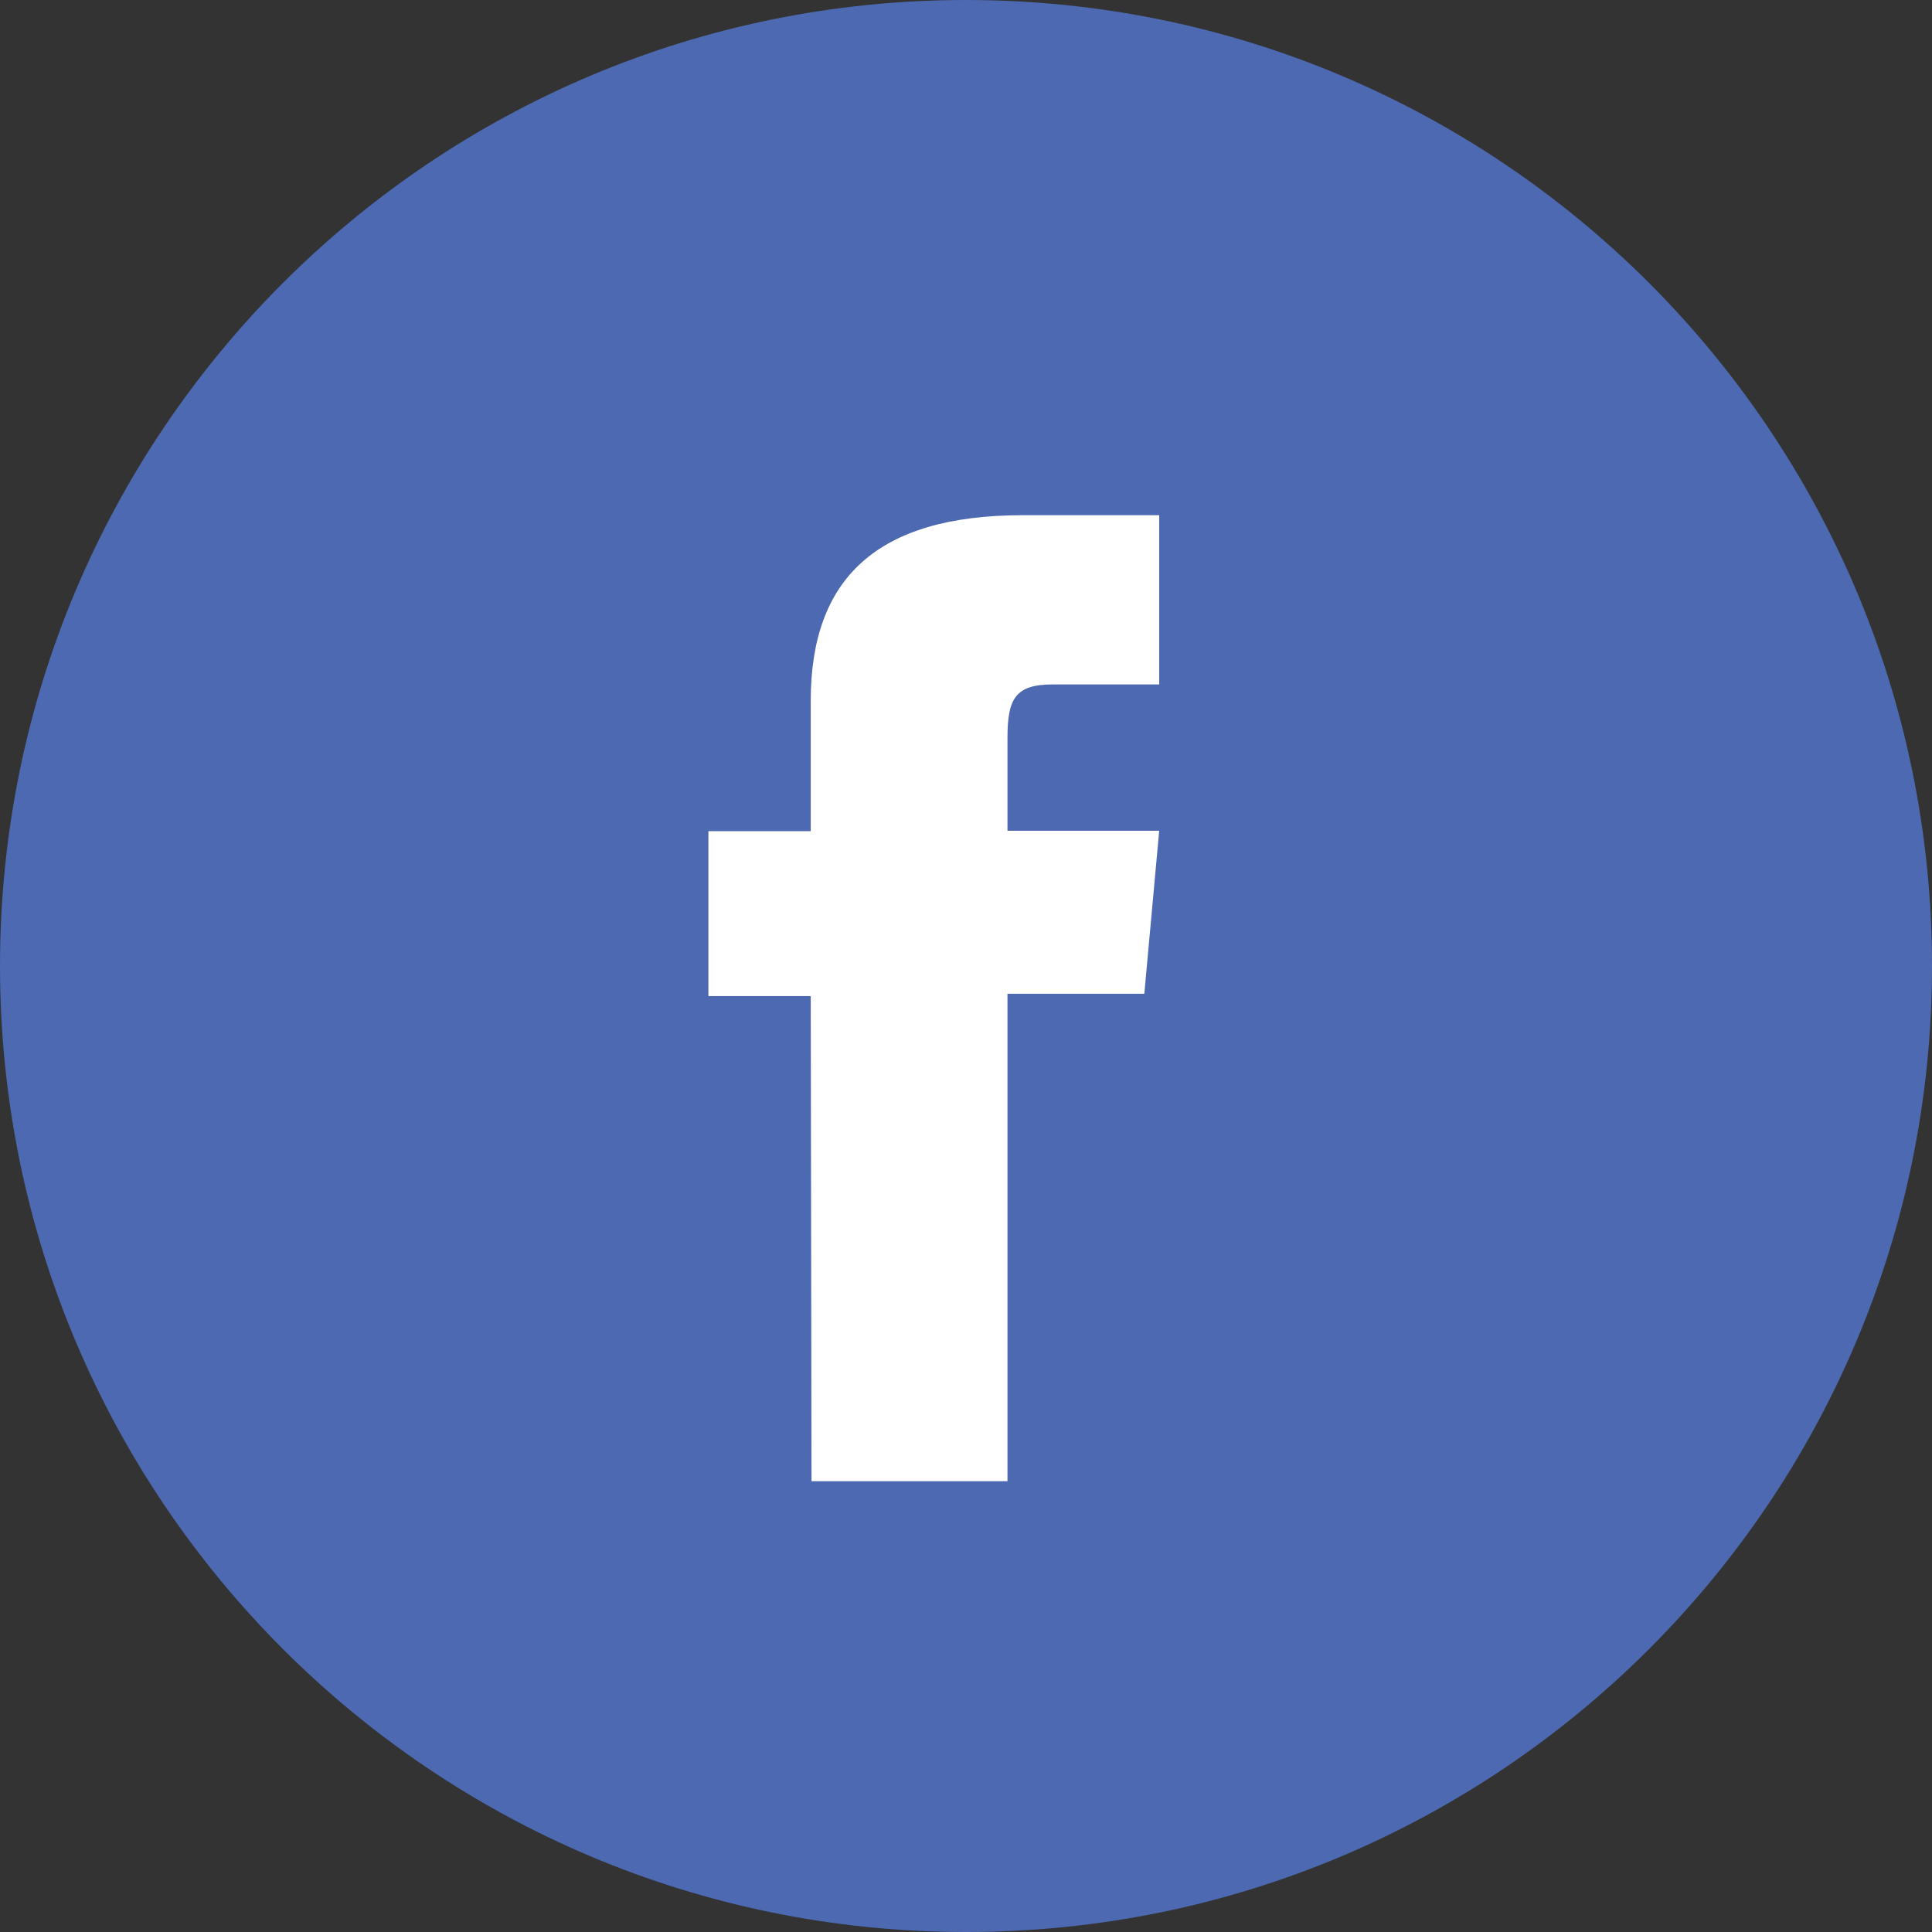
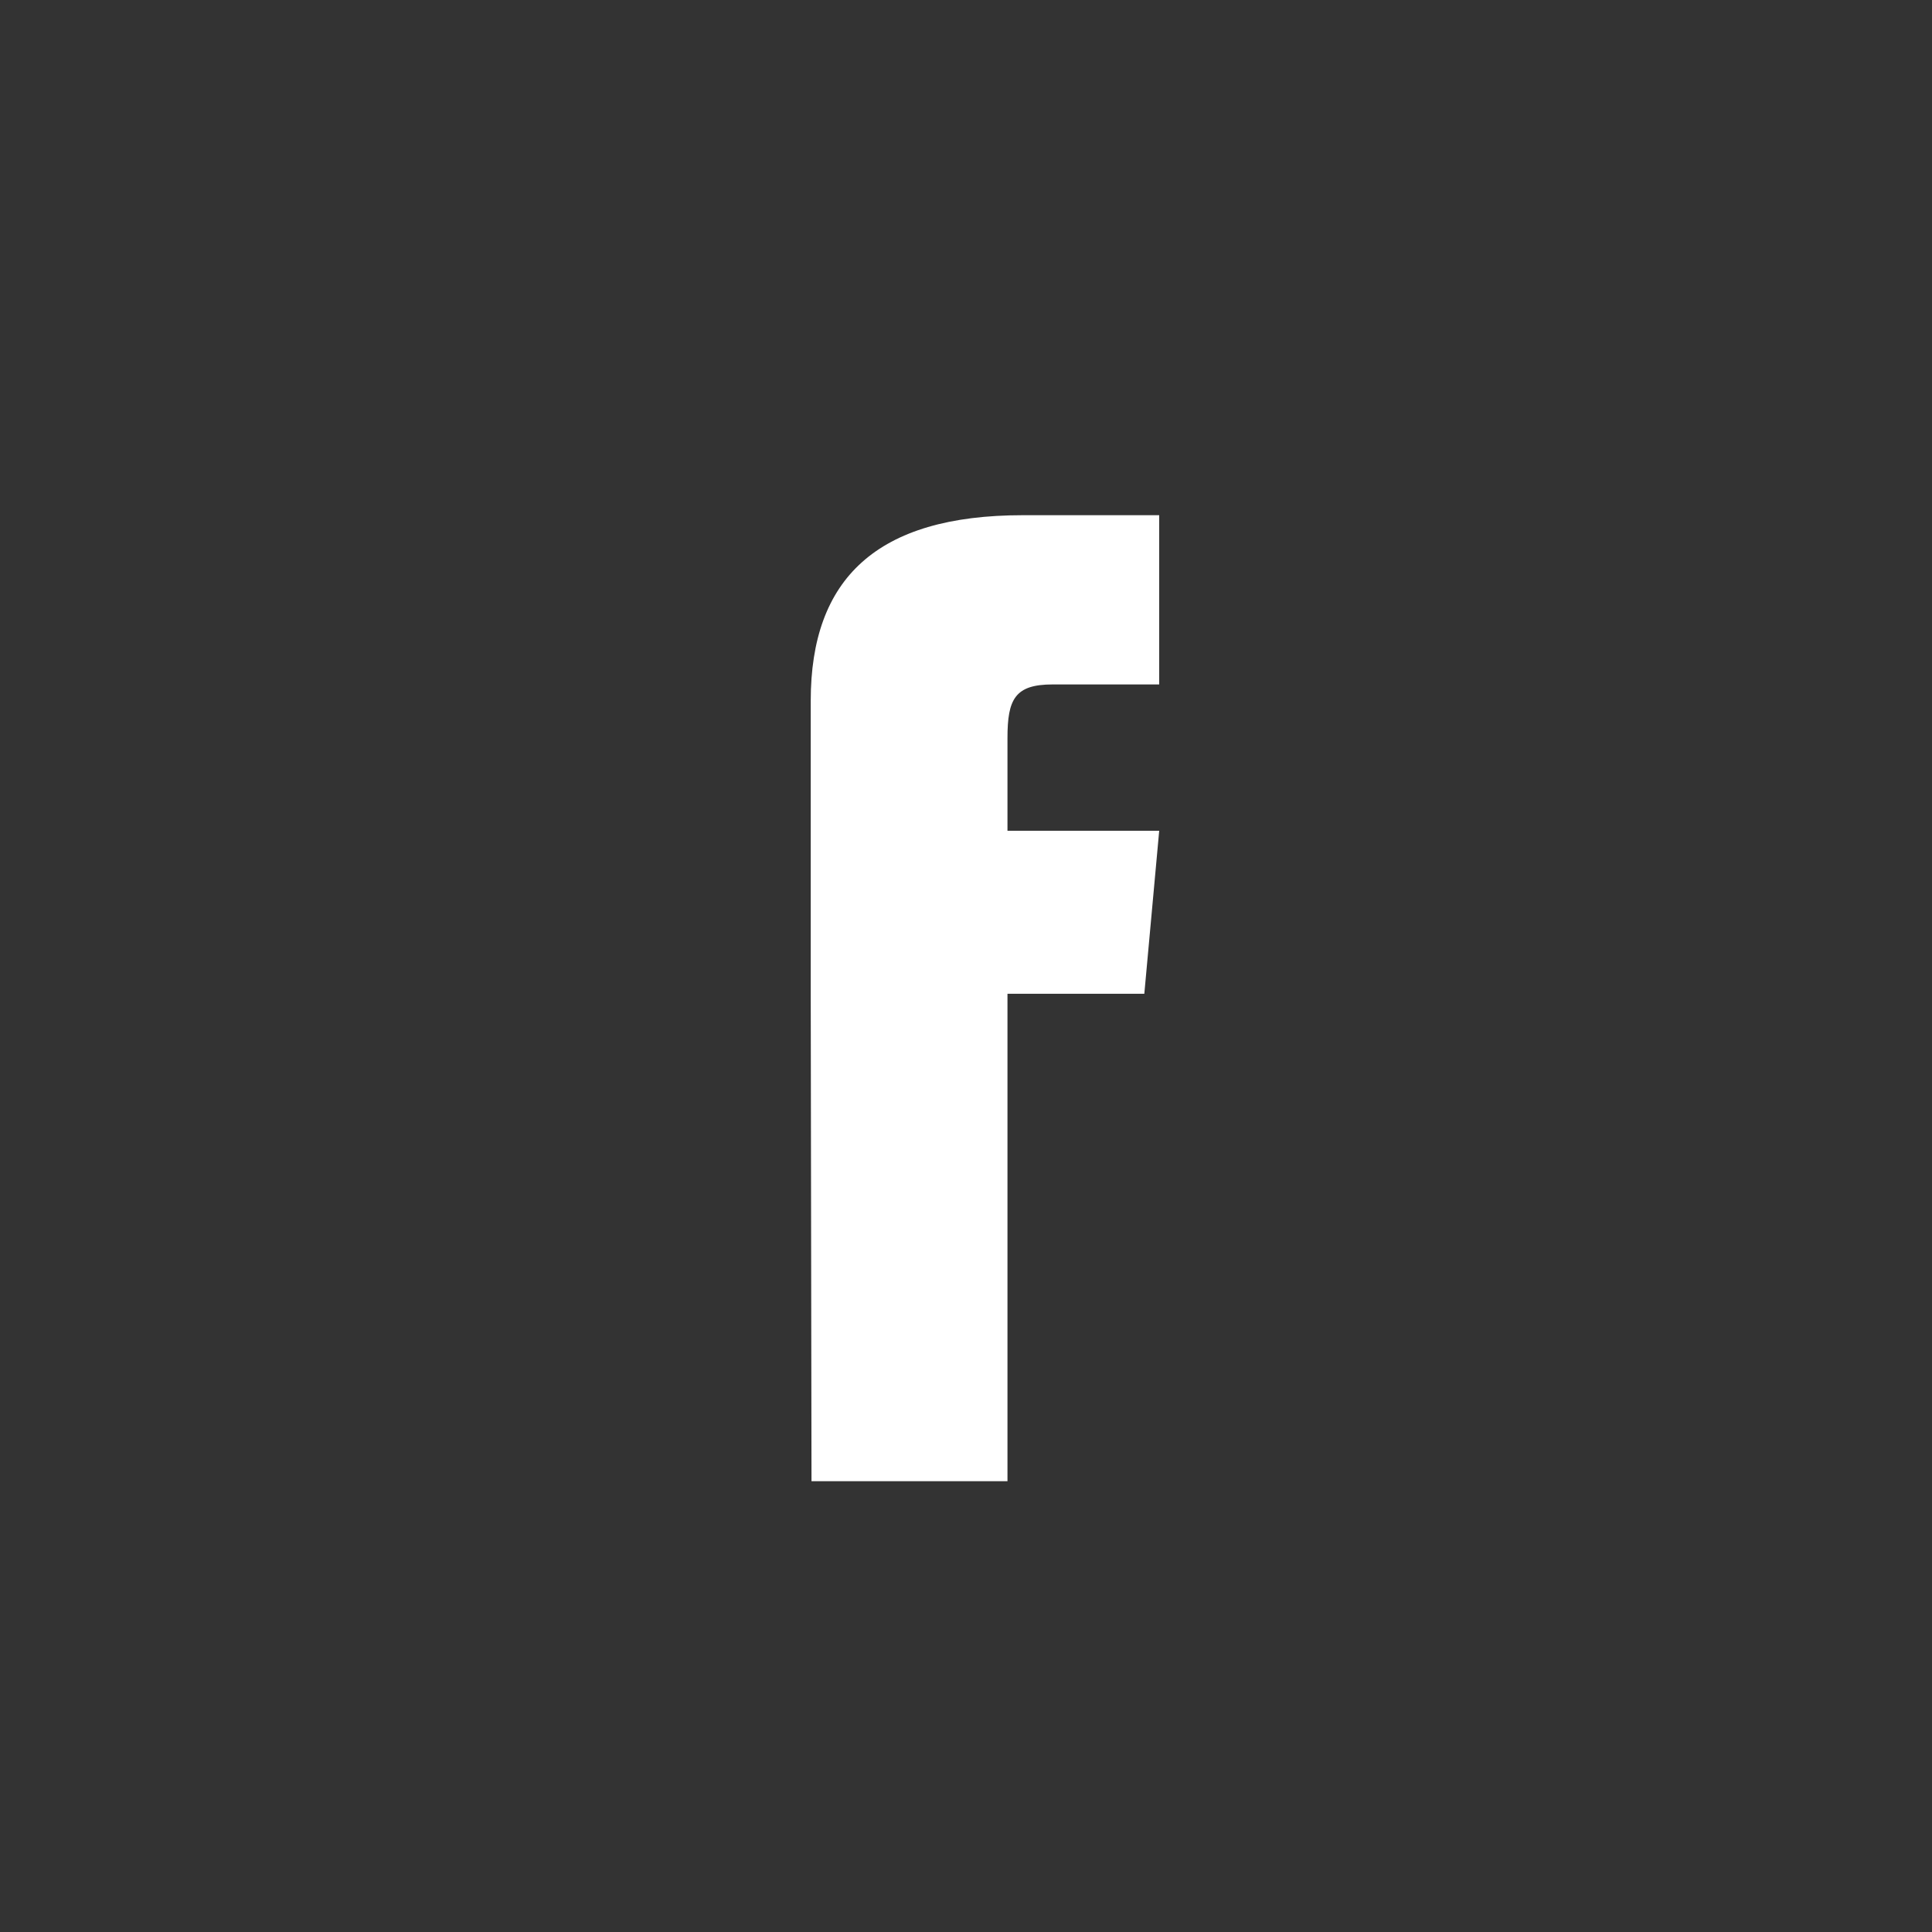
<svg xmlns="http://www.w3.org/2000/svg" width="30" height="30" viewBox="0 0 30 30" fill="none">
  <rect x="0" y="0" width="30" height="30" fill="#333333" stroke="none" />
-   <path d="M15 30C23.284 30 30 23.284 30 15C30 6.716 23.284 0 15 0C6.716 0 0 6.716 0 15C0 23.284 6.716 30 15 30Z" fill="#4C69B1" />
-   <path d="M12.601 23H15.644V15.431H17.769L18 12.9H15.644V11.459C15.644 10.857 15.76 10.628 16.344 10.628H18V8H15.882C13.611 8 12.589 8.988 12.589 10.881V12.906H11V15.467H12.589L12.601 23Z" fill="white" />
+   <path d="M12.601 23H15.644V15.431H17.769L18 12.9H15.644V11.459C15.644 10.857 15.76 10.628 16.344 10.628H18V8H15.882C13.611 8 12.589 8.988 12.589 10.881V12.906V15.467H12.589L12.601 23Z" fill="white" />
</svg>